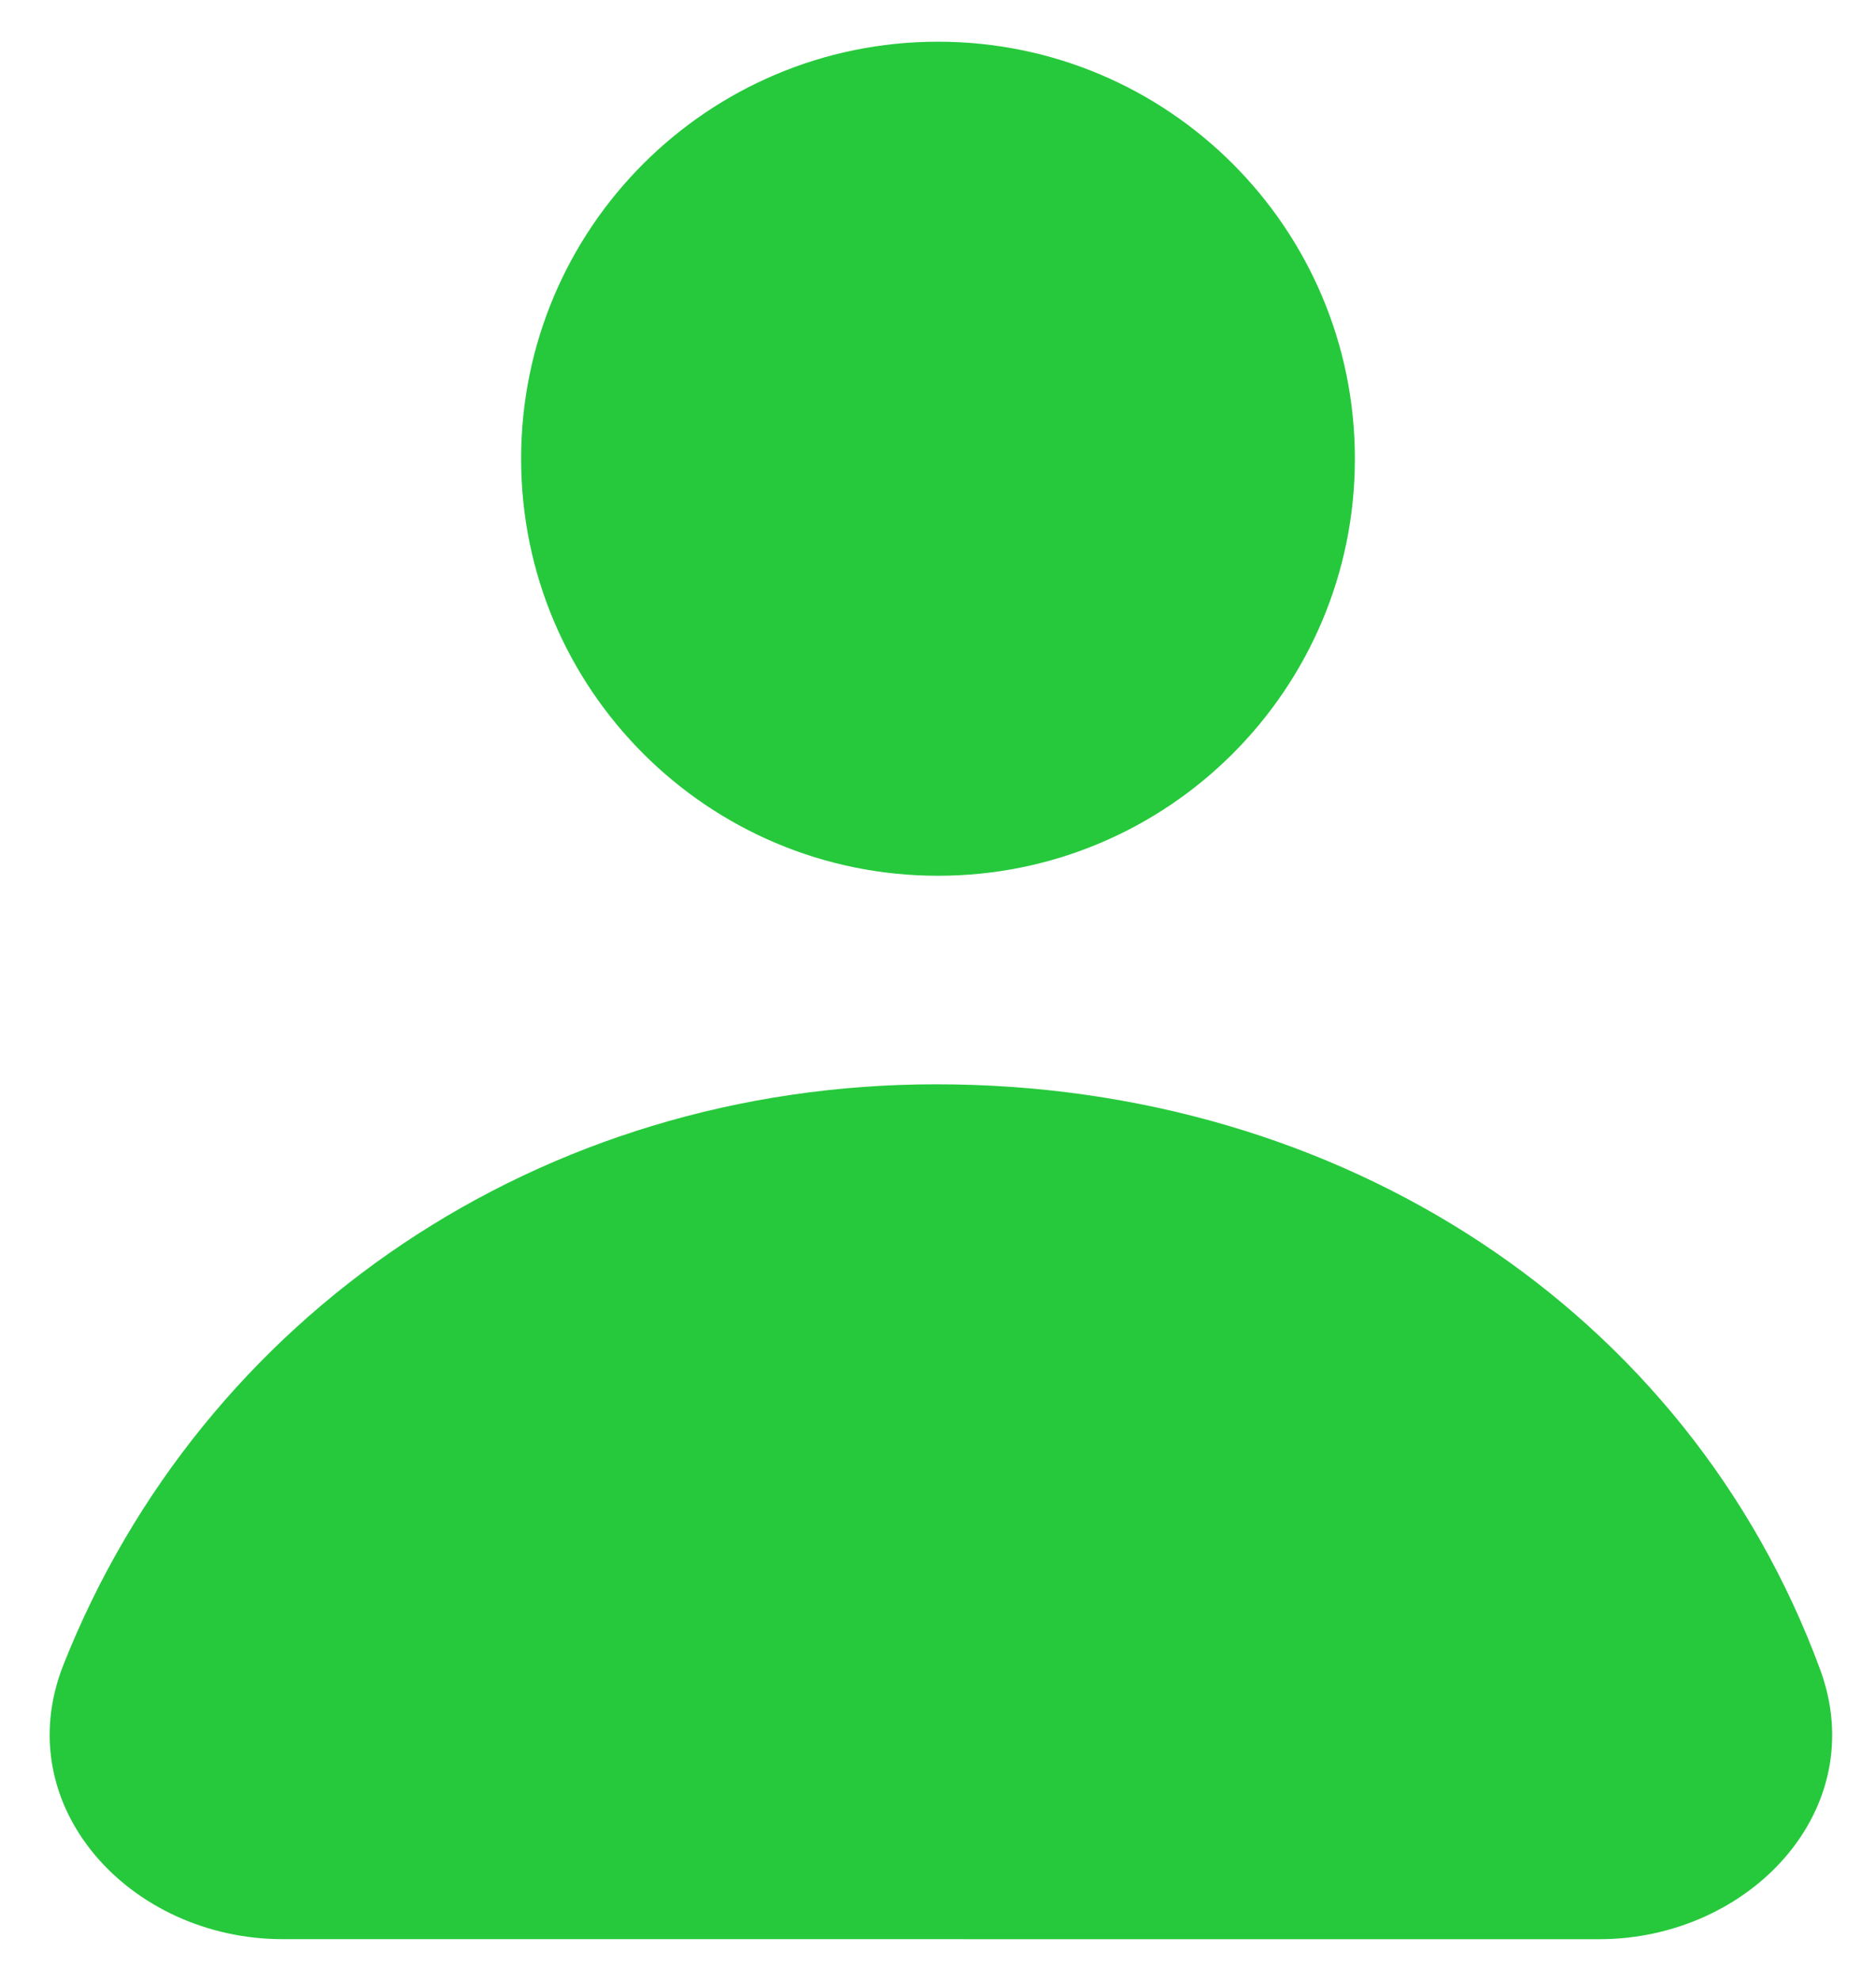
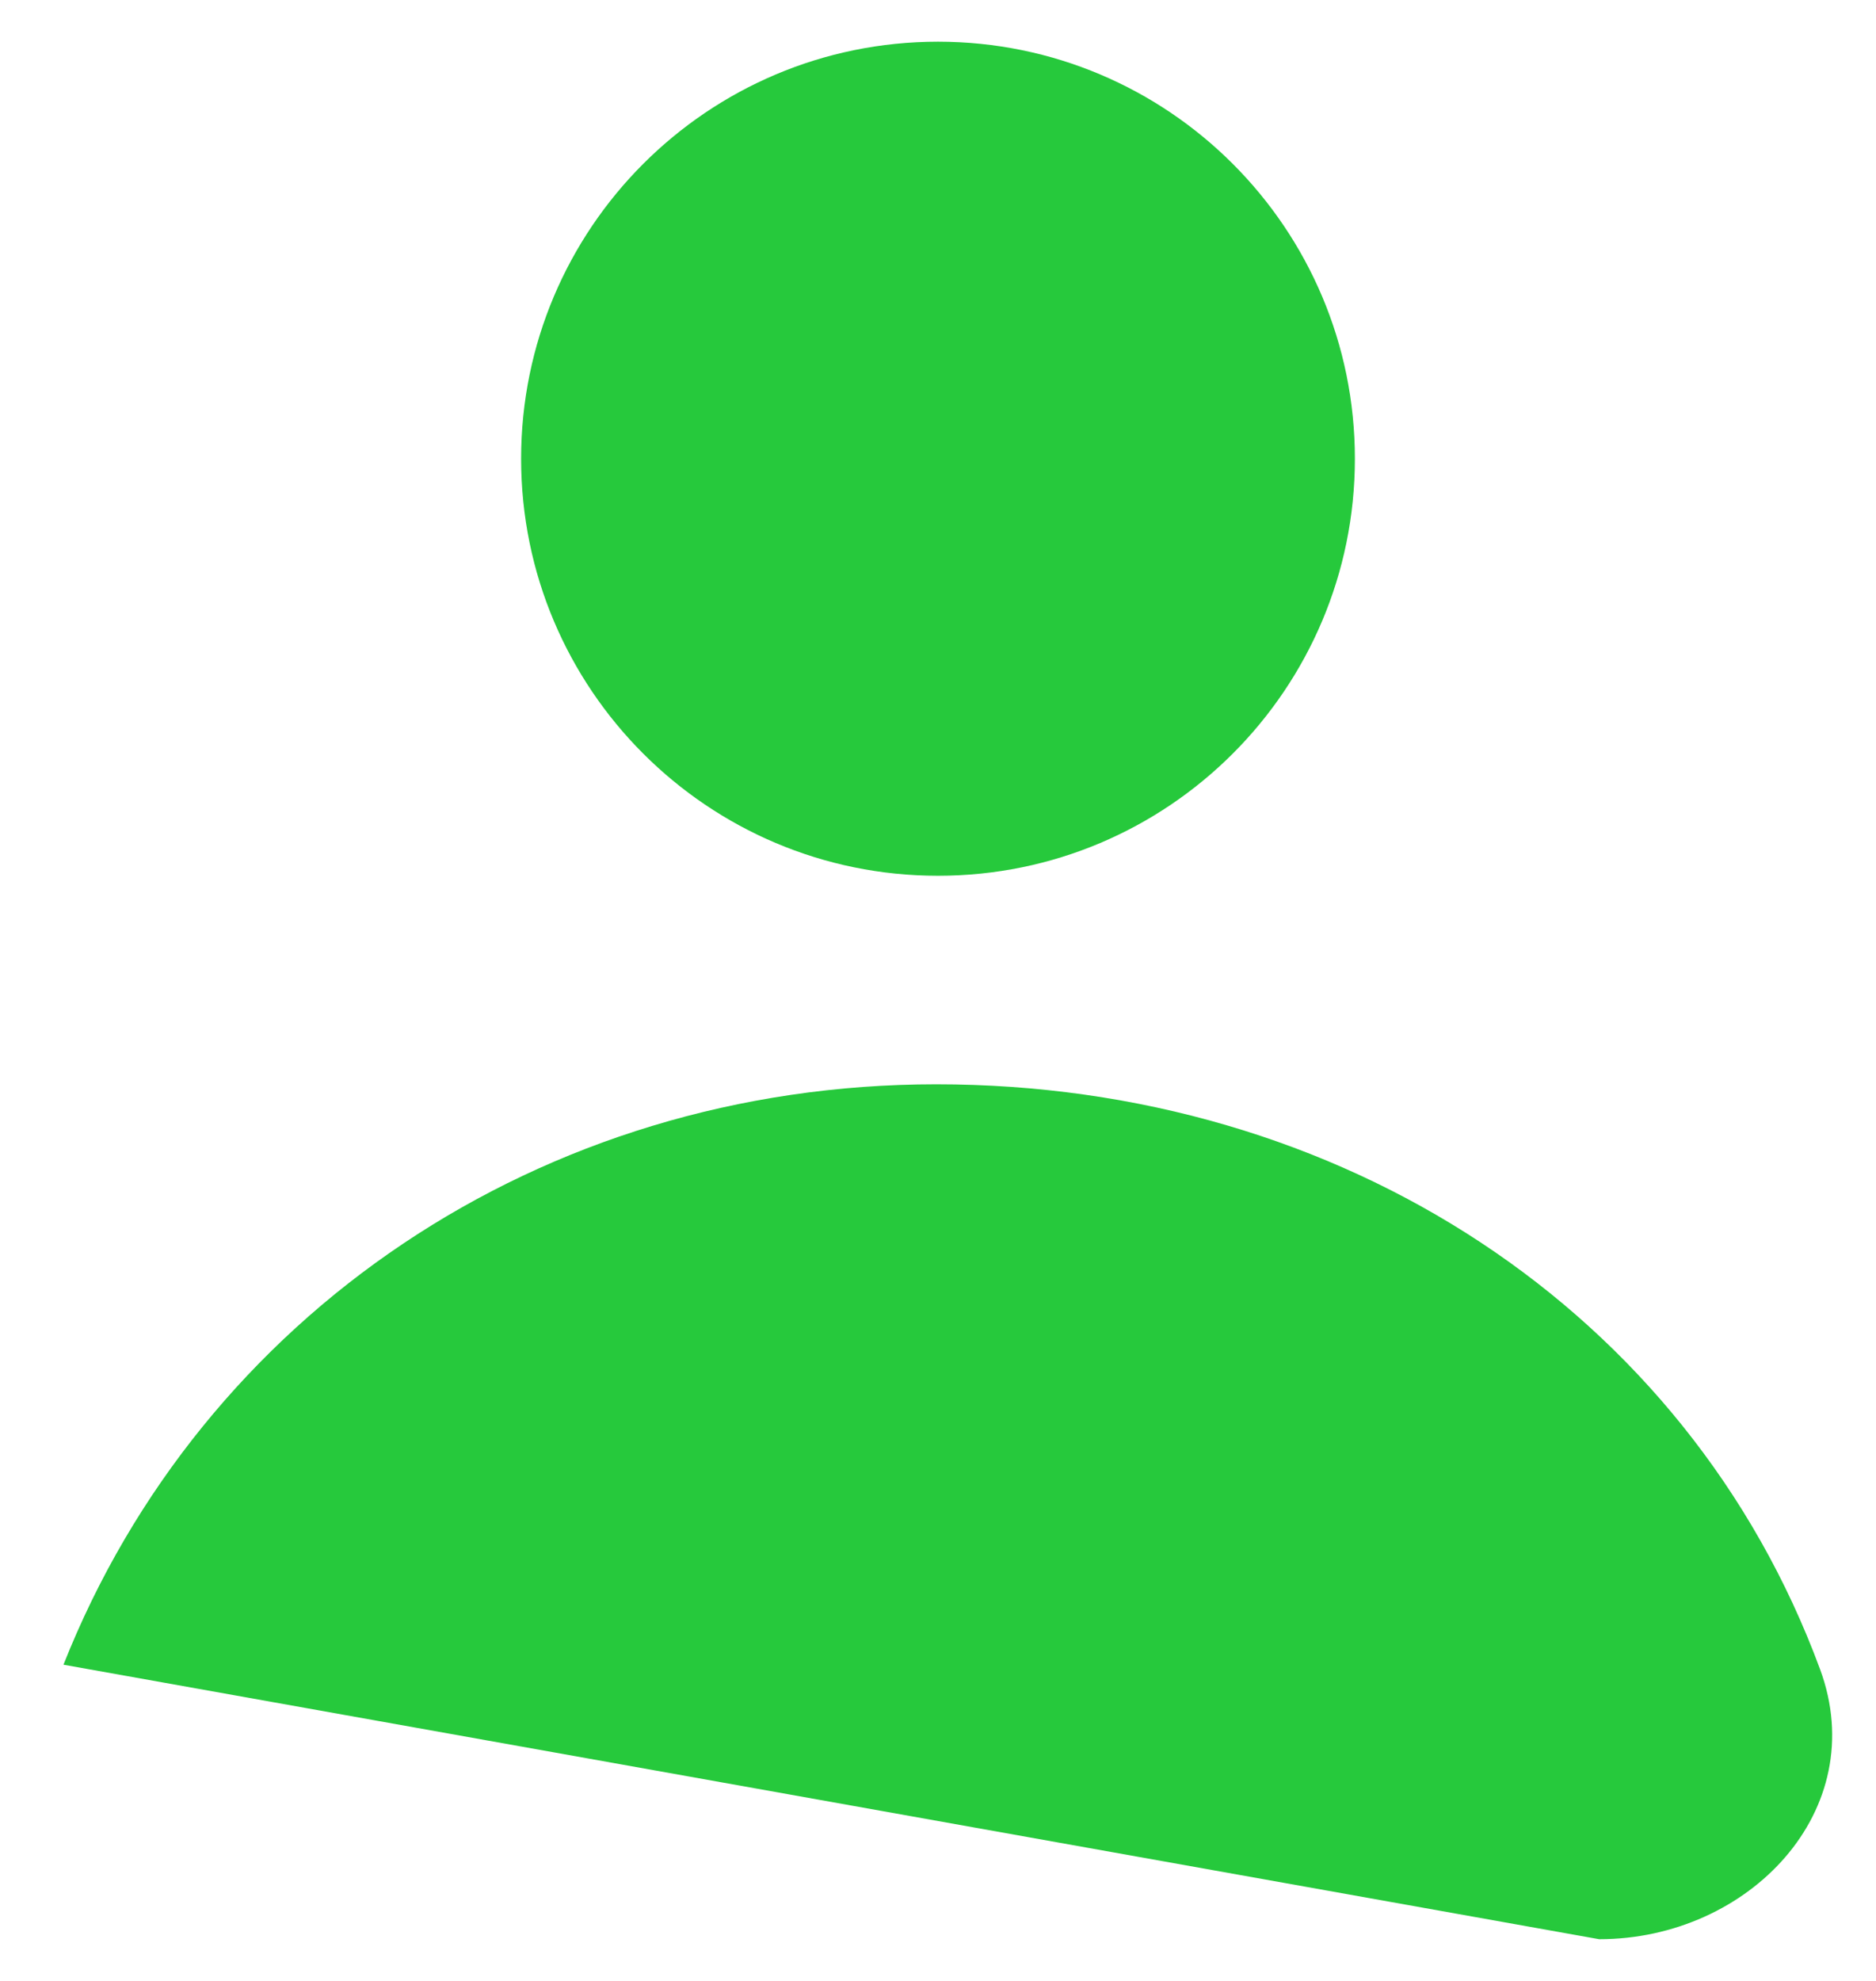
<svg xmlns="http://www.w3.org/2000/svg" width="36" height="38" viewBox="0 0 36 38" fill="none">
-   <path fill-rule="evenodd" clip-rule="evenodd" d="M10 8.8C10 13.218 13.582 16.8 18 16.8C22.418 16.8 26 13.218 26 8.8C26 4.382 22.418 0.8 18 0.8C13.582 0.8 10 4.382 10 8.8ZM1.218 31.934C0.142 34.649 2.502 37.199 5.423 37.199L30.688 37.2C33.567 37.2 35.924 34.721 34.926 32.02C32.385 25.139 25.738 20.8 17.966 20.8C10.372 20.8 3.874 25.233 1.218 31.934Z" fill="#26C93C" />
+   <path fill-rule="evenodd" clip-rule="evenodd" d="M10 8.8C10 13.218 13.582 16.8 18 16.8C22.418 16.8 26 13.218 26 8.8C26 4.382 22.418 0.8 18 0.8C13.582 0.8 10 4.382 10 8.8ZM1.218 31.934L30.688 37.2C33.567 37.2 35.924 34.721 34.926 32.02C32.385 25.139 25.738 20.8 17.966 20.8C10.372 20.8 3.874 25.233 1.218 31.934Z" fill="#26C93C" />
</svg>